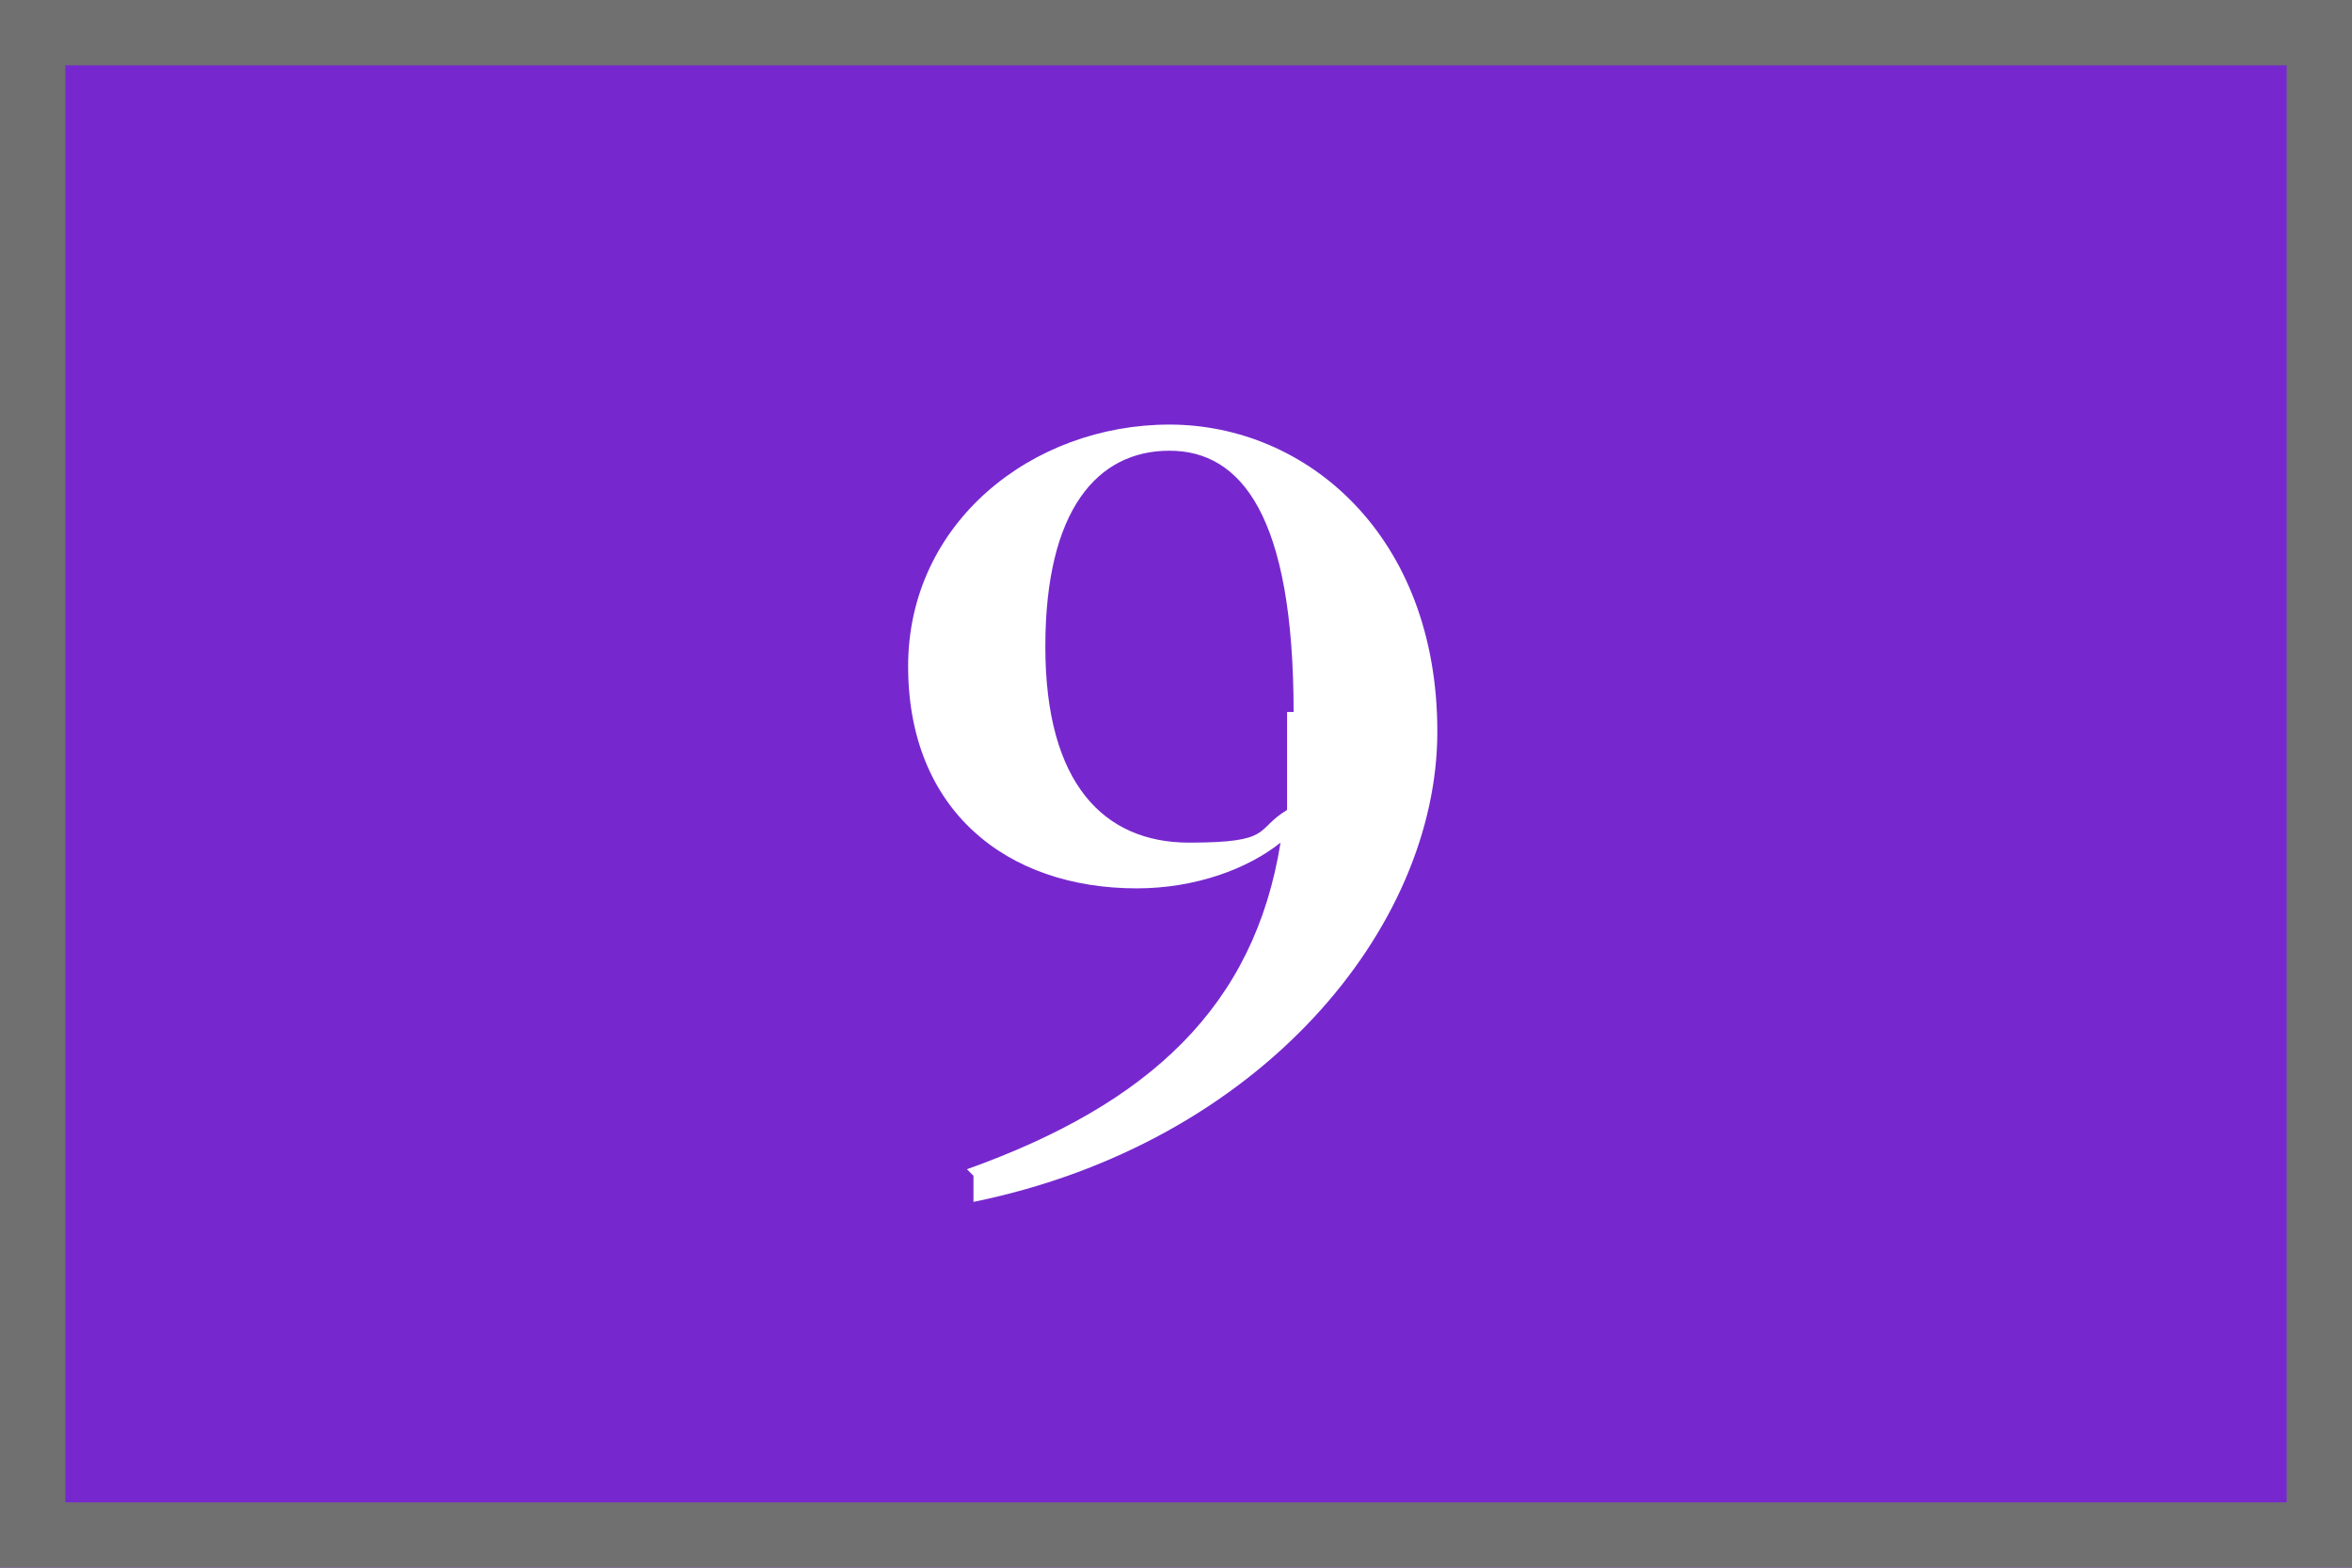
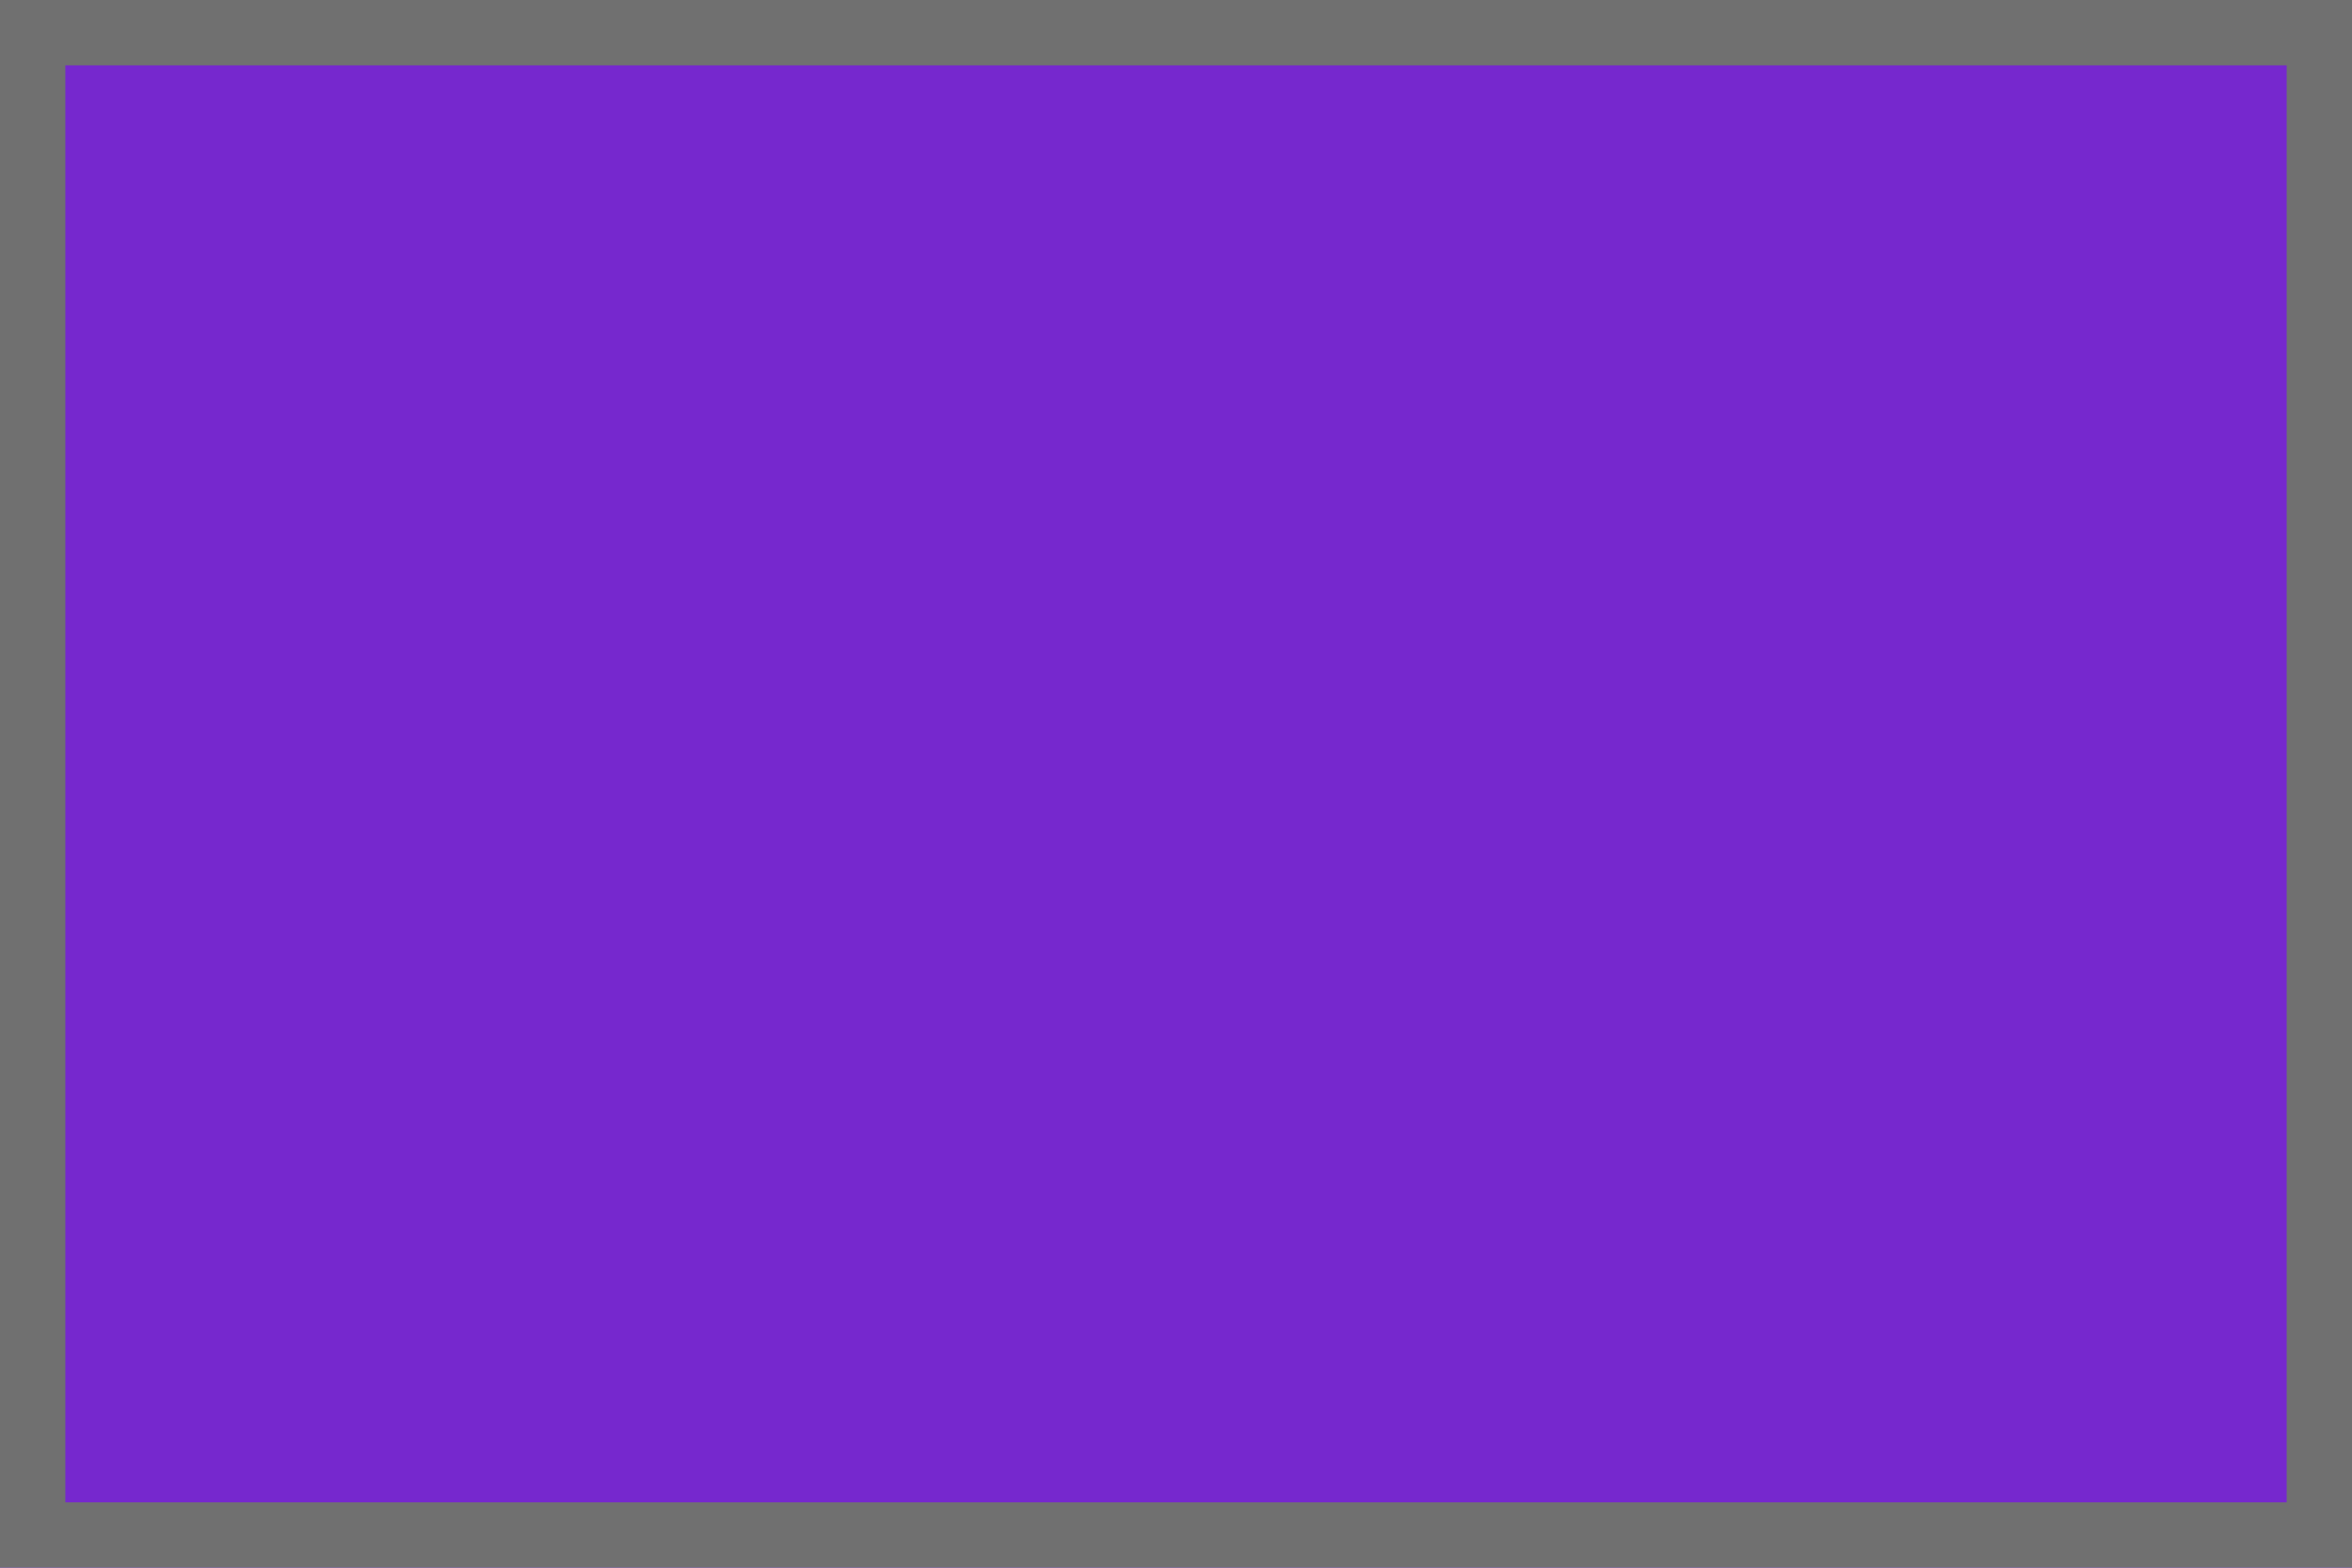
<svg xmlns="http://www.w3.org/2000/svg" id="_レイヤー_1" data-name="レイヤー_1" version="1.1" viewBox="0 0 36 24">
  <defs>
    <style>
      .st0 {
        isolation: isolate;
      }

      .st1 {
        fill: #fff;
      }

      .st2 {
        fill: #7628ce;
      }

      .st3 {
        fill: none;
        stroke: #707070;
      }
    </style>
  </defs>
  <g id="_グループ_10073" data-name="グループ_10073">
    <g id="_長方形_16983" data-name="長方形_16983">
      <rect class="st2" width="36" height="24" />
      <rect class="st3" x=".5" y=".5" width="35" height="23" />
    </g>
    <g id="_9" class="st0">
      <g class="st0">
-         <path class="st1" d="M14.8,17.9c2.8-1,4.4-2.5,4.8-5-.5.4-1.3.7-2.2.7-2,0-3.5-1.2-3.5-3.4s1.9-3.7,4-3.7,4.1,1.7,4.1,4.7-2.7,6.3-7.1,7.2v-.4ZM19.8,10.9c0-3-.8-4-1.9-4s-1.9.9-1.9,3,.9,3,2.2,3,1-.2,1.5-.5c0-.5,0-.9,0-1.5Z" />
-       </g>
+         </g>
    </g>
  </g>
</svg>